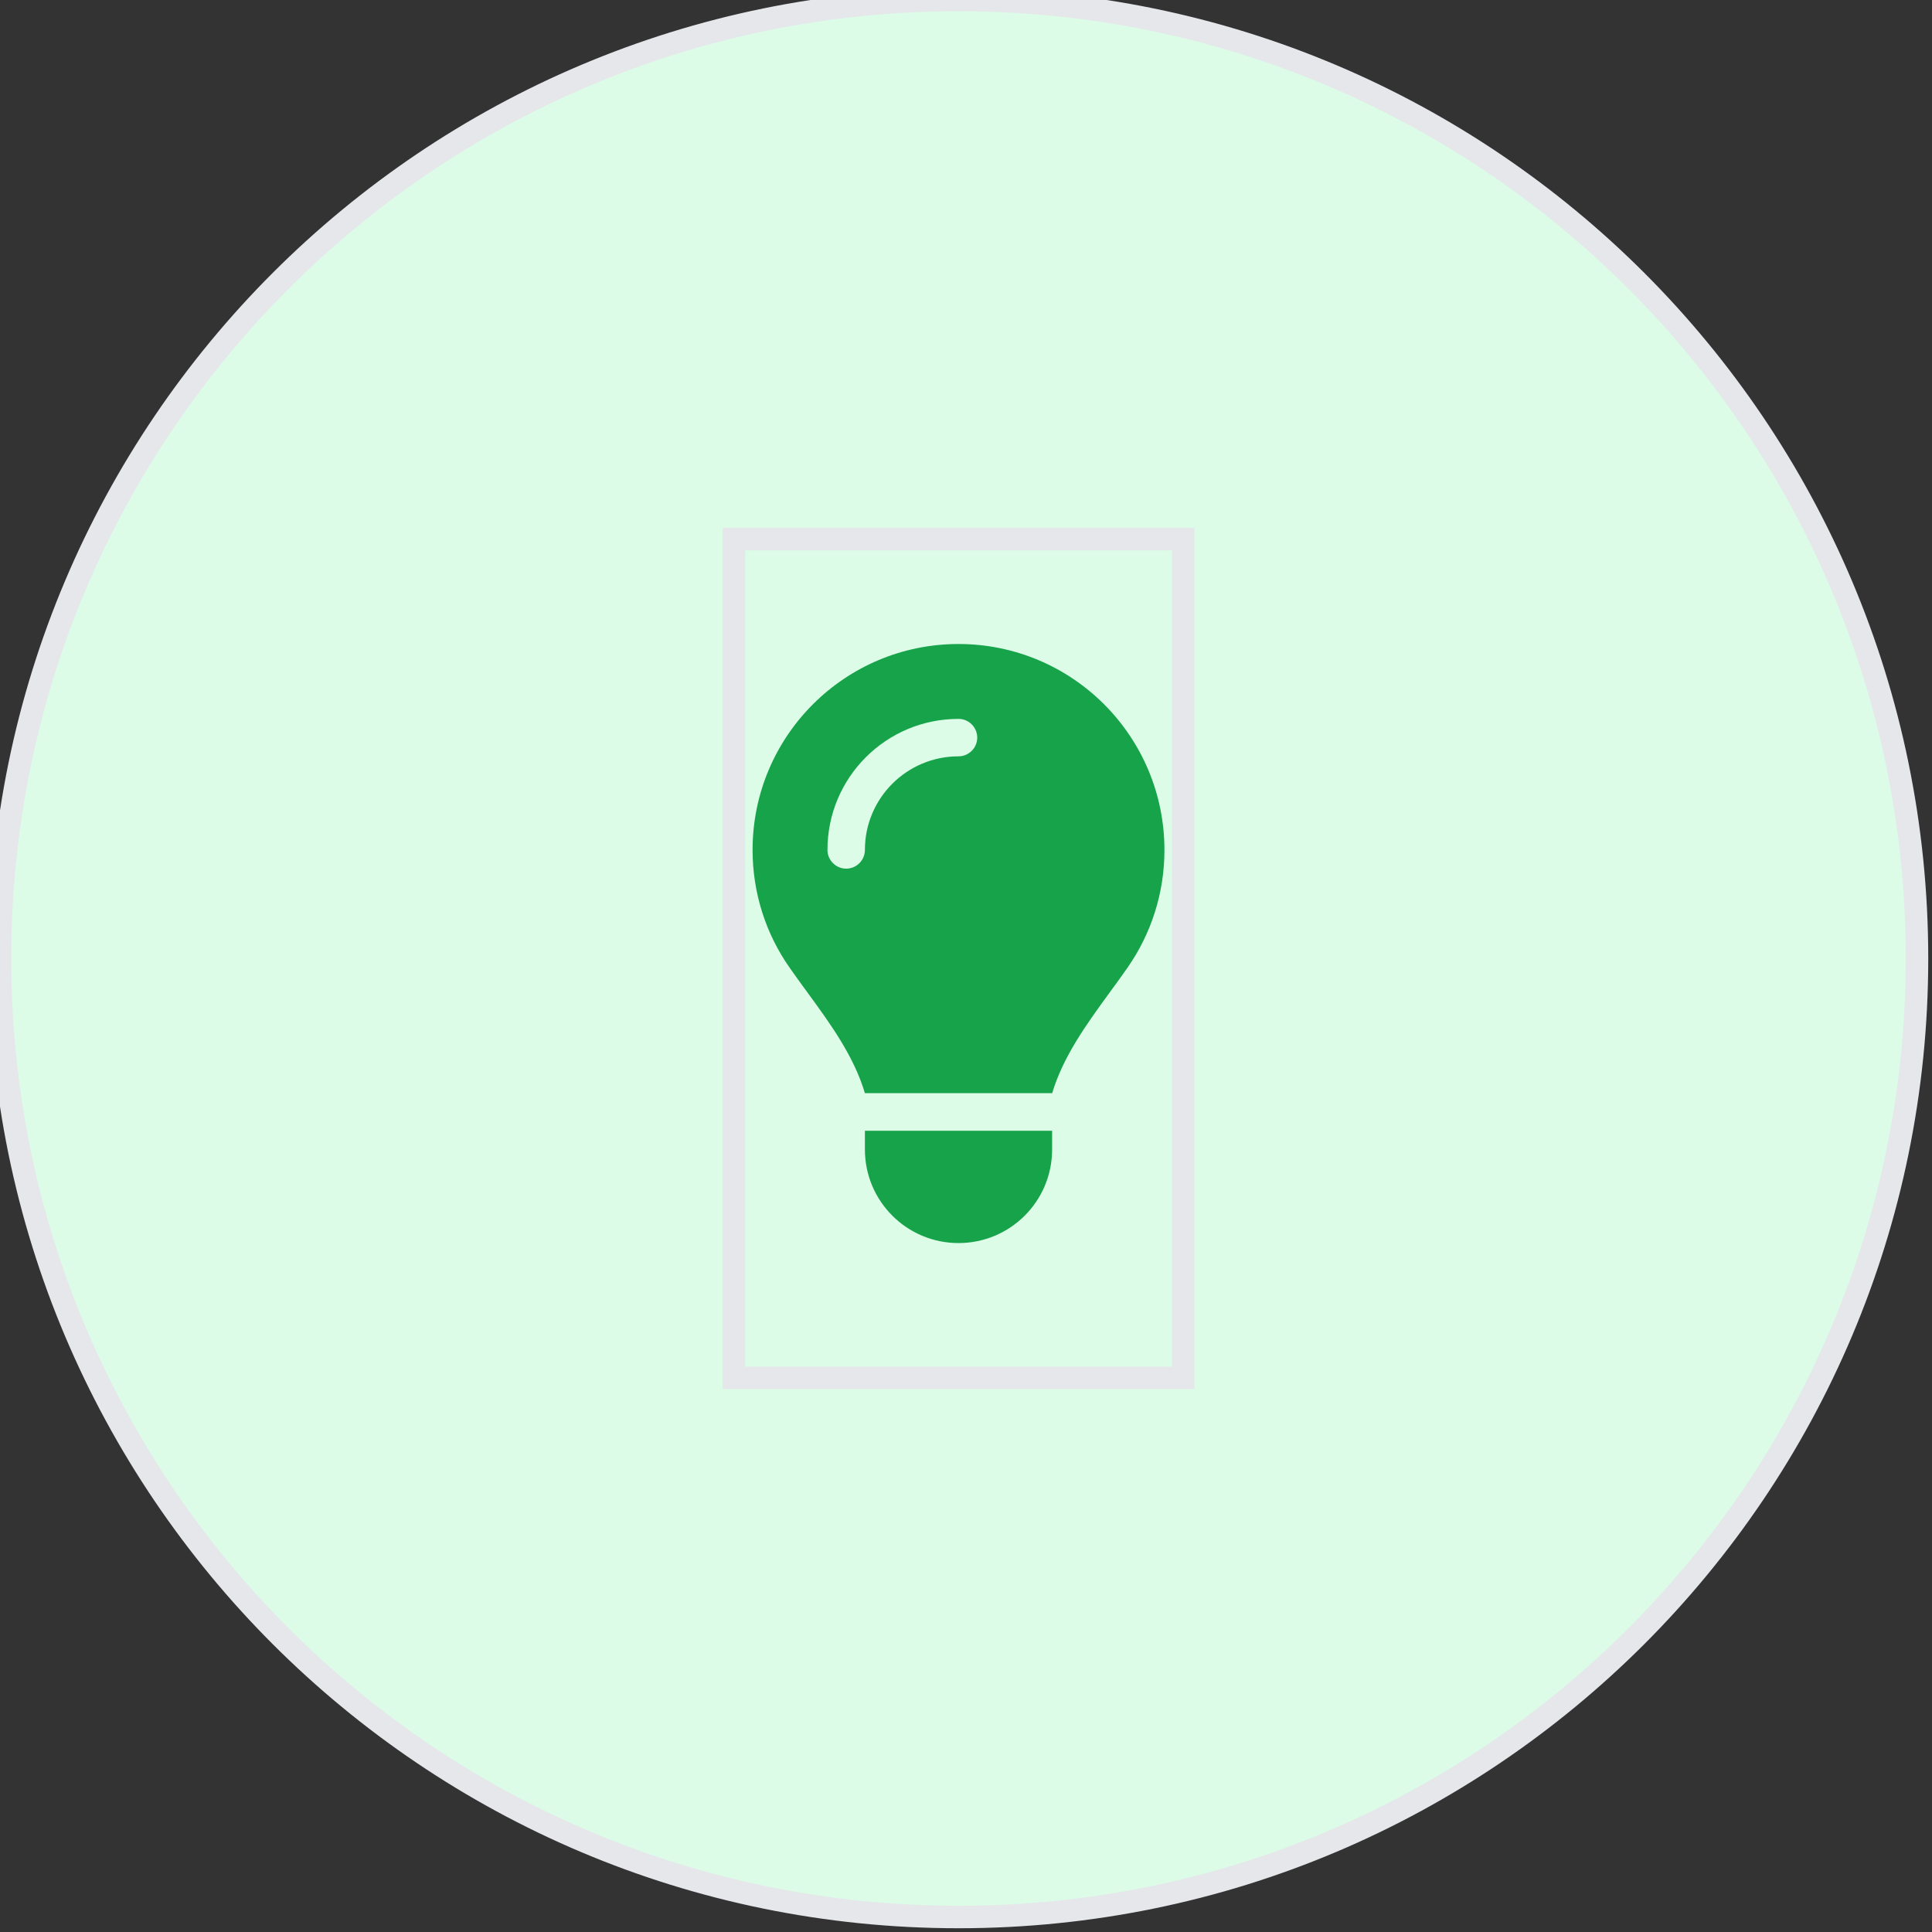
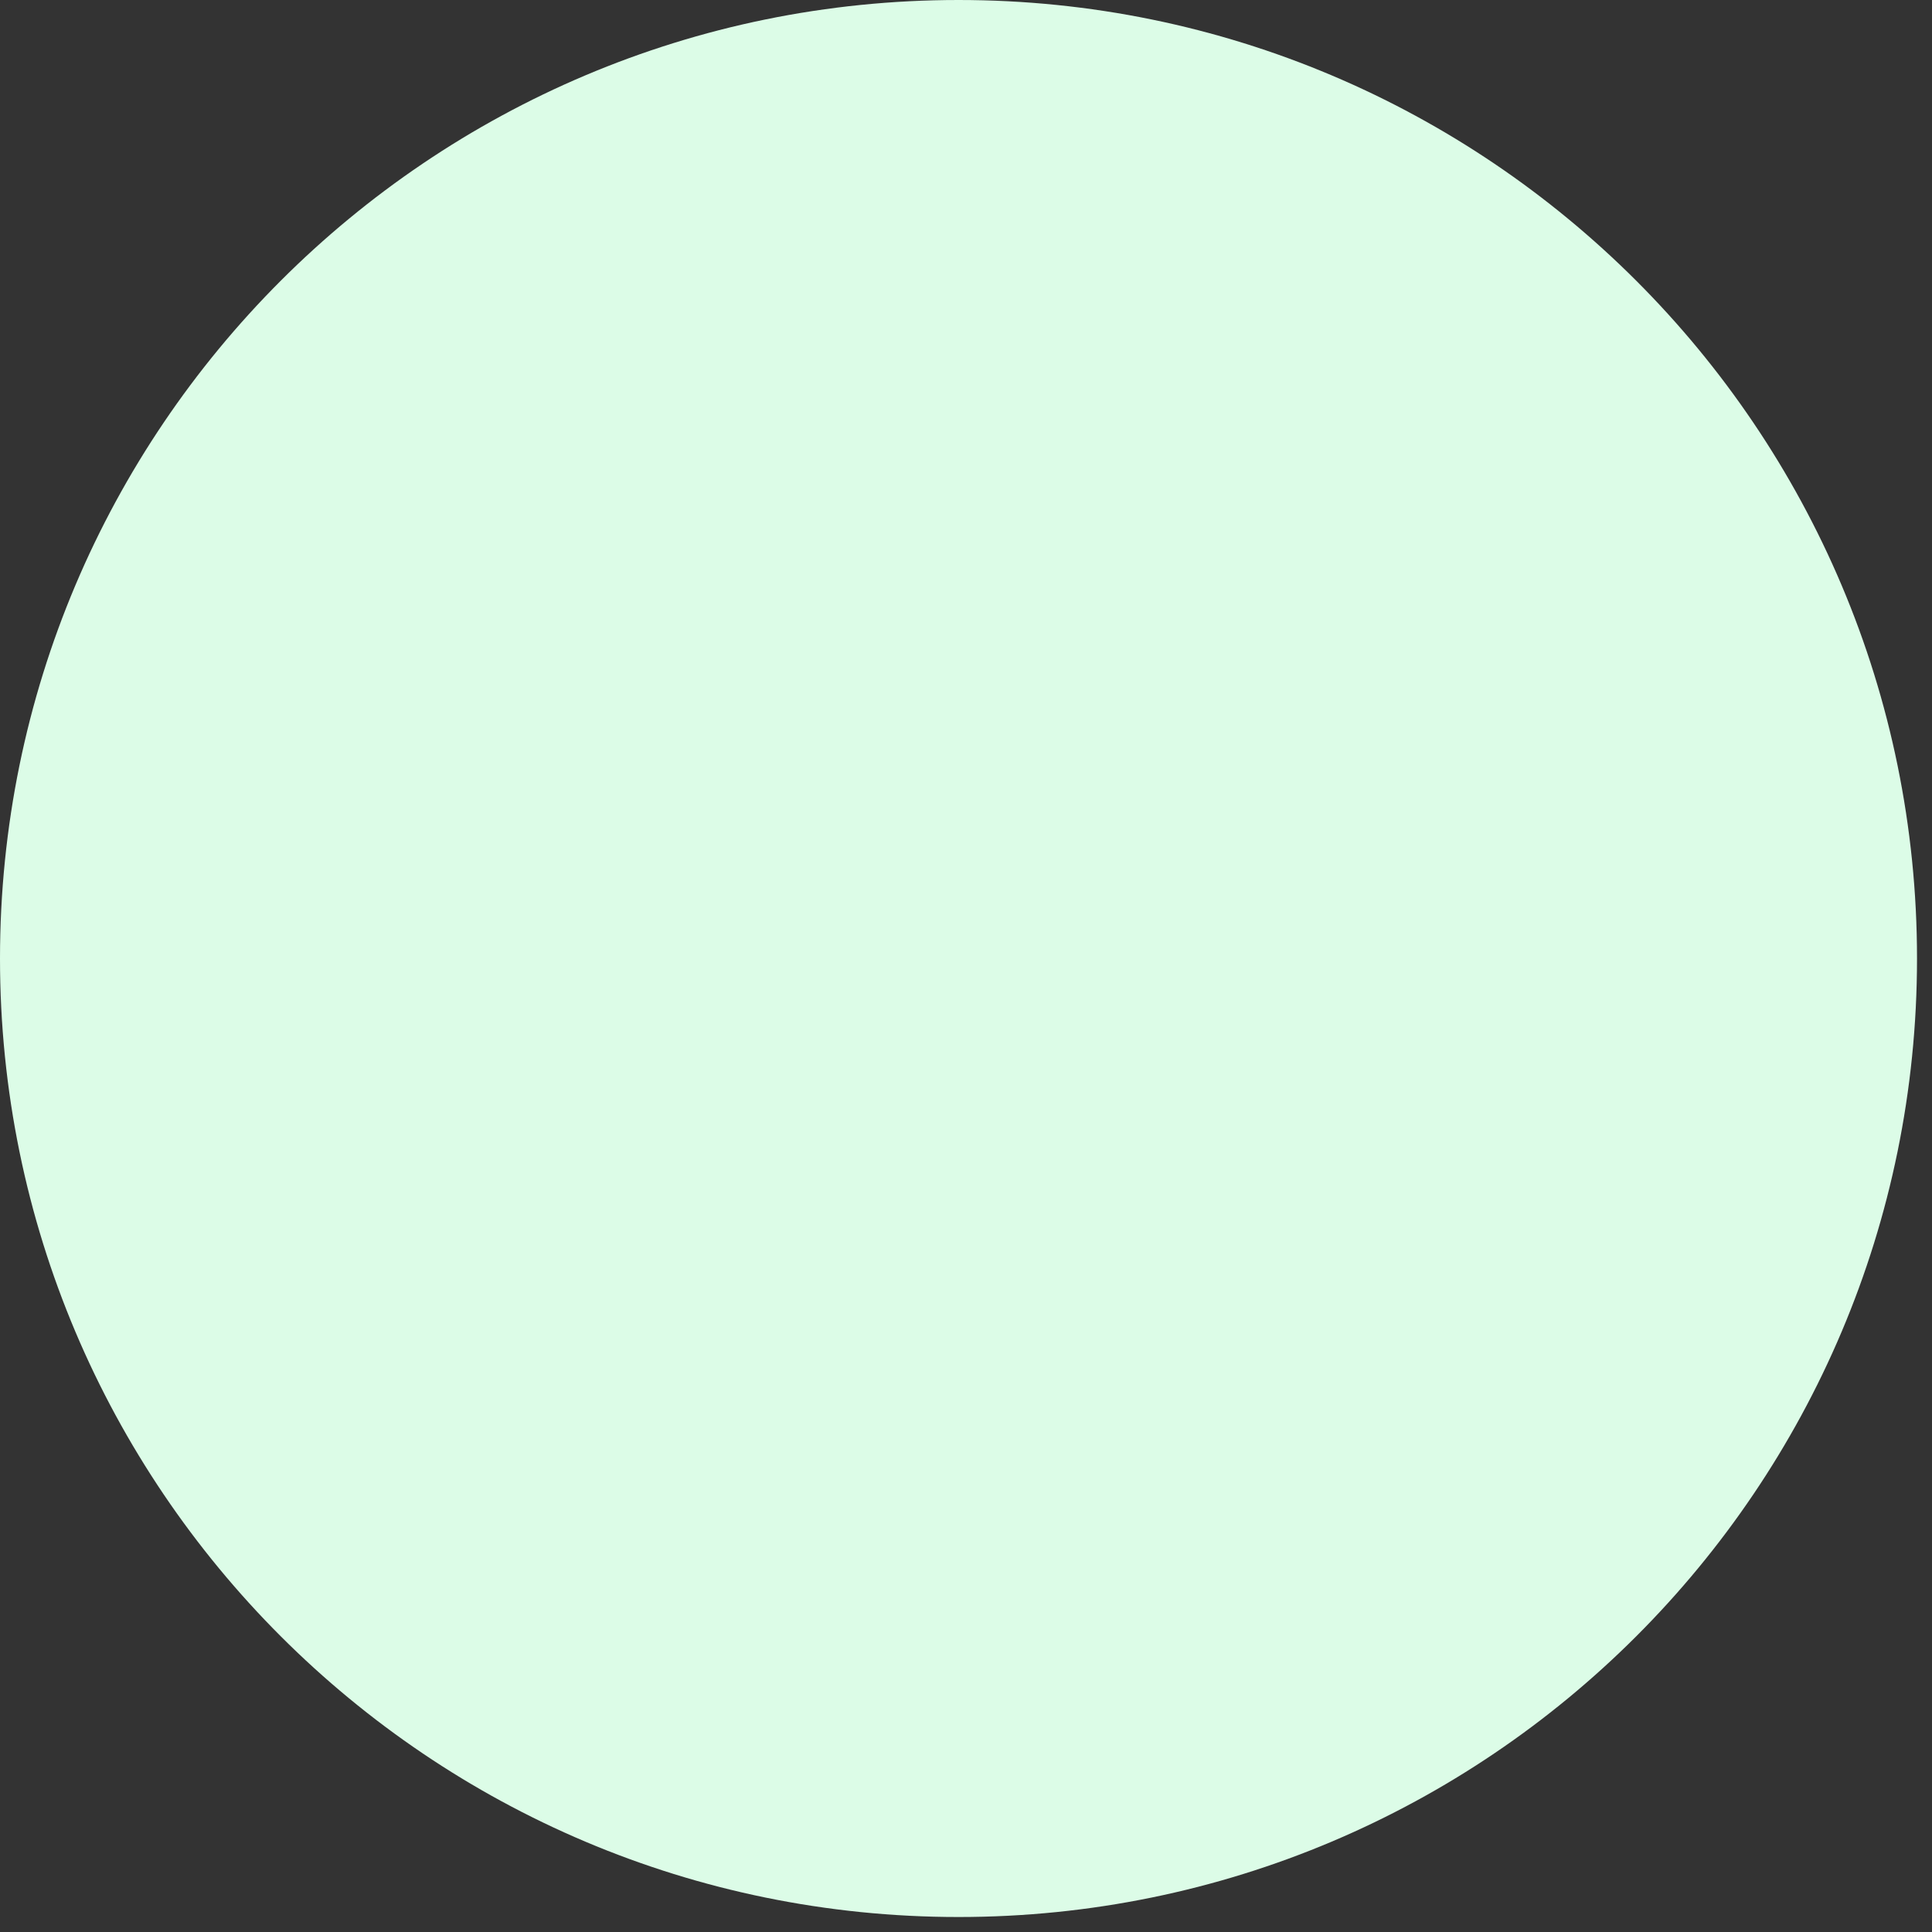
<svg xmlns="http://www.w3.org/2000/svg" fill="none" height="100%" overflow="visible" preserveAspectRatio="none" style="display: block;" viewBox="0 0 86 86" width="100%">
  <rect x="0" y="0" width="86" height="86" fill="#333333" stroke="none" />
  <g id="div">
    <path d="M42.667 0C66.231 0 85.333 19.103 85.333 42.667C85.333 66.231 66.231 85.333 42.667 85.333C19.103 85.333 0 66.231 0 42.667C0 19.103 19.103 0 42.667 0Z" fill="#DCFCE7" />
-     <path d="M42.667 0C66.231 0 85.333 19.103 85.333 42.667C85.333 66.231 66.231 85.333 42.667 85.333C19.103 85.333 0 66.231 0 42.667C0 19.103 19.103 0 42.667 0Z" stroke="#E5E7EB" />
    <g id="i">
-       <path d="M52.667 61.333H32.667V24H52.667V61.333Z" stroke="#E5E7EB" />
      <g id="svg">
        <g id="Frame">
          <g clip-path="url(#clip0_0_42)">
-             <path d="M46.833 48.667C47.333 47.005 48.37 45.589 49.396 44.177C49.667 43.807 49.938 43.438 50.198 43.062C51.229 41.578 51.833 39.781 51.833 37.839C51.833 32.771 47.729 28.667 42.667 28.667C37.604 28.667 33.5 32.771 33.5 37.833C33.5 39.776 34.104 41.578 35.136 43.057C35.396 43.432 35.667 43.802 35.938 44.172C36.969 45.583 38.005 47.005 38.5 48.661H46.833V48.667ZM42.667 55.333C44.969 55.333 46.833 53.469 46.833 51.167V50.333H38.5V51.167C38.5 53.469 40.365 55.333 42.667 55.333ZM38.5 37.833C38.5 38.292 38.125 38.667 37.667 38.667C37.208 38.667 36.833 38.292 36.833 37.833C36.833 34.609 39.443 32 42.667 32C43.125 32 43.5 32.375 43.5 32.833C43.5 33.292 43.125 33.667 42.667 33.667C40.365 33.667 38.5 35.531 38.5 37.833Z" fill="#16A34A" id="Vector" />
-           </g>
+             </g>
        </g>
      </g>
    </g>
  </g>
  <defs>
    <clipPath id="clip0_0_42">
-       <path d="M32.667 28.667H52.667V55.333H32.667V28.667Z" fill="white" />
-     </clipPath>
+       </clipPath>
  </defs>
</svg>